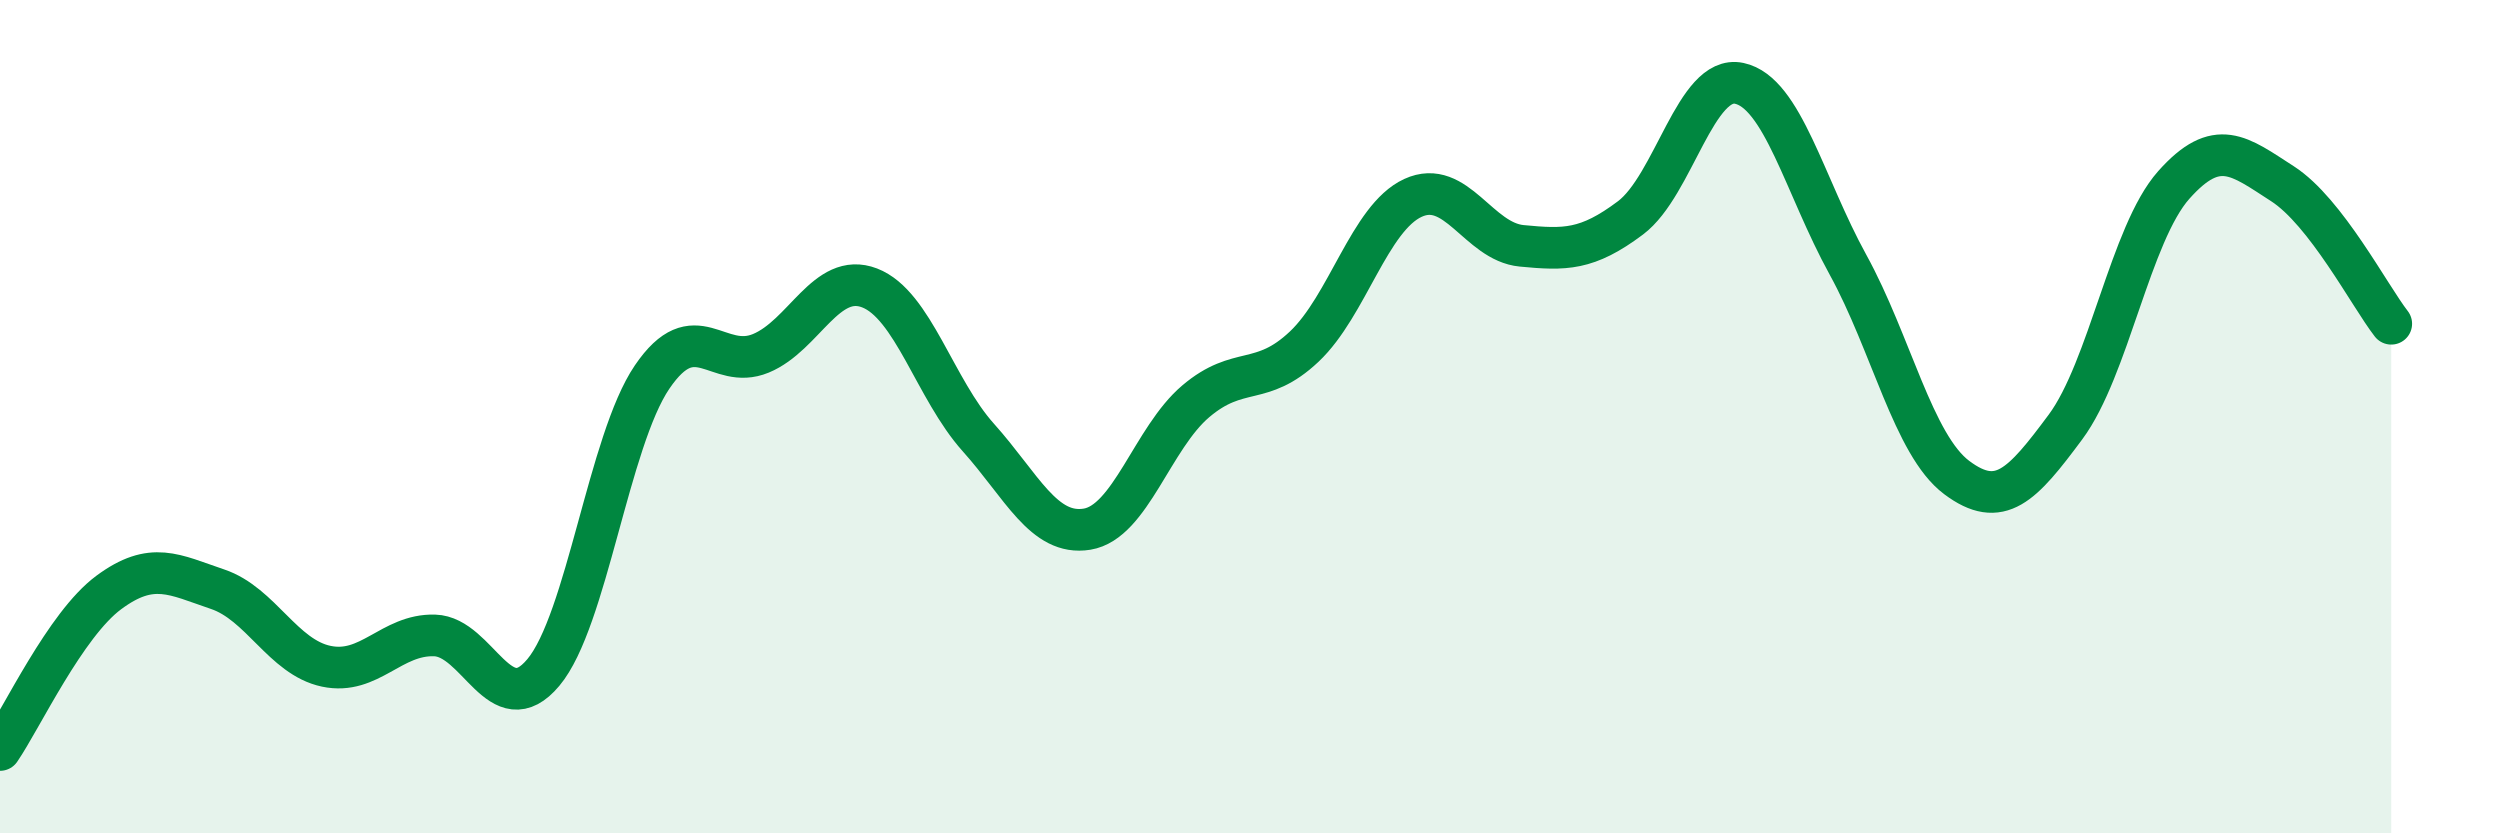
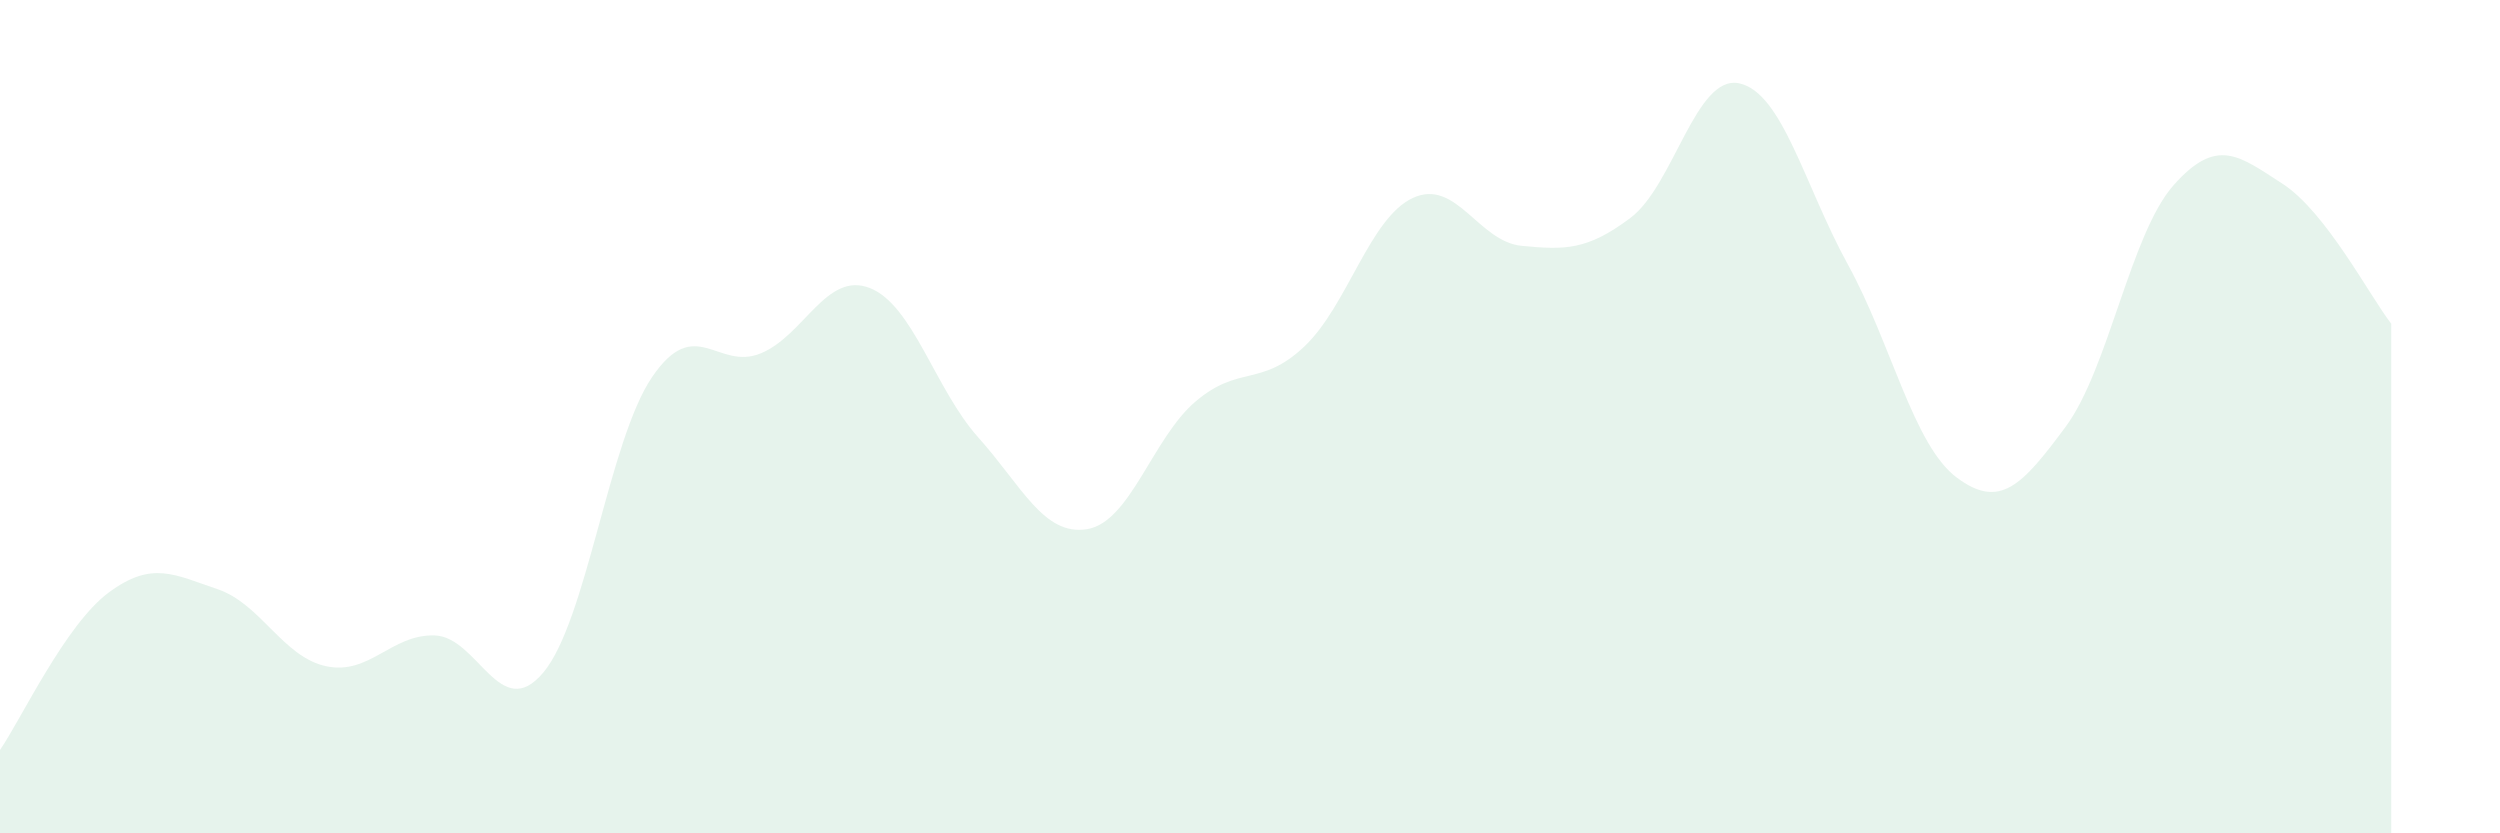
<svg xmlns="http://www.w3.org/2000/svg" width="60" height="20" viewBox="0 0 60 20">
  <path d="M 0,18 C 0.52,17.24 1.57,14.99 2.61,14.22 C 3.65,13.45 4.18,13.79 5.22,14.14 C 6.26,14.49 6.79,15.77 7.83,15.99 C 8.87,16.21 9.39,15.22 10.43,15.25 C 11.47,15.28 12,17.38 13.04,16.14 C 14.08,14.9 14.61,10.58 15.65,9.05 C 16.69,7.52 17.22,8.91 18.26,8.48 C 19.3,8.05 19.83,6.51 20.87,6.91 C 21.91,7.31 22.44,9.34 23.48,10.5 C 24.52,11.66 25.05,12.87 26.09,12.7 C 27.13,12.53 27.66,10.51 28.7,9.63 C 29.74,8.75 30.26,9.3 31.3,8.32 C 32.34,7.34 32.87,5.23 33.91,4.75 C 34.95,4.27 35.48,5.8 36.52,5.9 C 37.56,6 38.09,6.01 39.13,5.23 C 40.17,4.45 40.7,1.78 41.74,2 C 42.78,2.22 43.31,4.46 44.35,6.35 C 45.39,8.24 45.92,10.68 46.96,11.46 C 48,12.24 48.53,11.65 49.57,10.25 C 50.61,8.85 51.13,5.61 52.17,4.44 C 53.21,3.27 53.74,3.74 54.78,4.41 C 55.82,5.08 56.87,7.1 57.39,7.77L57.39 20L0 20Z" fill="#008740" opacity="0.1" stroke-linecap="round" stroke-linejoin="round" />
-   <path d="M 0,18 C 0.52,17.24 1.57,14.99 2.61,14.22 C 3.65,13.45 4.18,13.79 5.22,14.14 C 6.26,14.49 6.79,15.77 7.83,15.99 C 8.87,16.21 9.39,15.22 10.43,15.25 C 11.47,15.28 12,17.38 13.04,16.14 C 14.08,14.9 14.61,10.58 15.65,9.05 C 16.69,7.52 17.22,8.91 18.26,8.48 C 19.3,8.05 19.83,6.51 20.87,6.91 C 21.91,7.31 22.44,9.34 23.48,10.5 C 24.52,11.66 25.05,12.87 26.09,12.7 C 27.13,12.53 27.66,10.51 28.7,9.63 C 29.74,8.75 30.26,9.3 31.3,8.32 C 32.34,7.34 32.87,5.23 33.91,4.75 C 34.95,4.27 35.48,5.8 36.52,5.9 C 37.56,6 38.09,6.01 39.13,5.23 C 40.17,4.45 40.7,1.78 41.74,2 C 42.78,2.22 43.31,4.46 44.35,6.35 C 45.39,8.24 45.92,10.68 46.96,11.46 C 48,12.24 48.53,11.65 49.57,10.25 C 50.61,8.85 51.13,5.61 52.17,4.44 C 53.21,3.27 53.74,3.74 54.78,4.41 C 55.82,5.08 56.87,7.1 57.39,7.77" stroke="#008740" stroke-width="1" fill="none" stroke-linecap="round" stroke-linejoin="round" />
</svg>